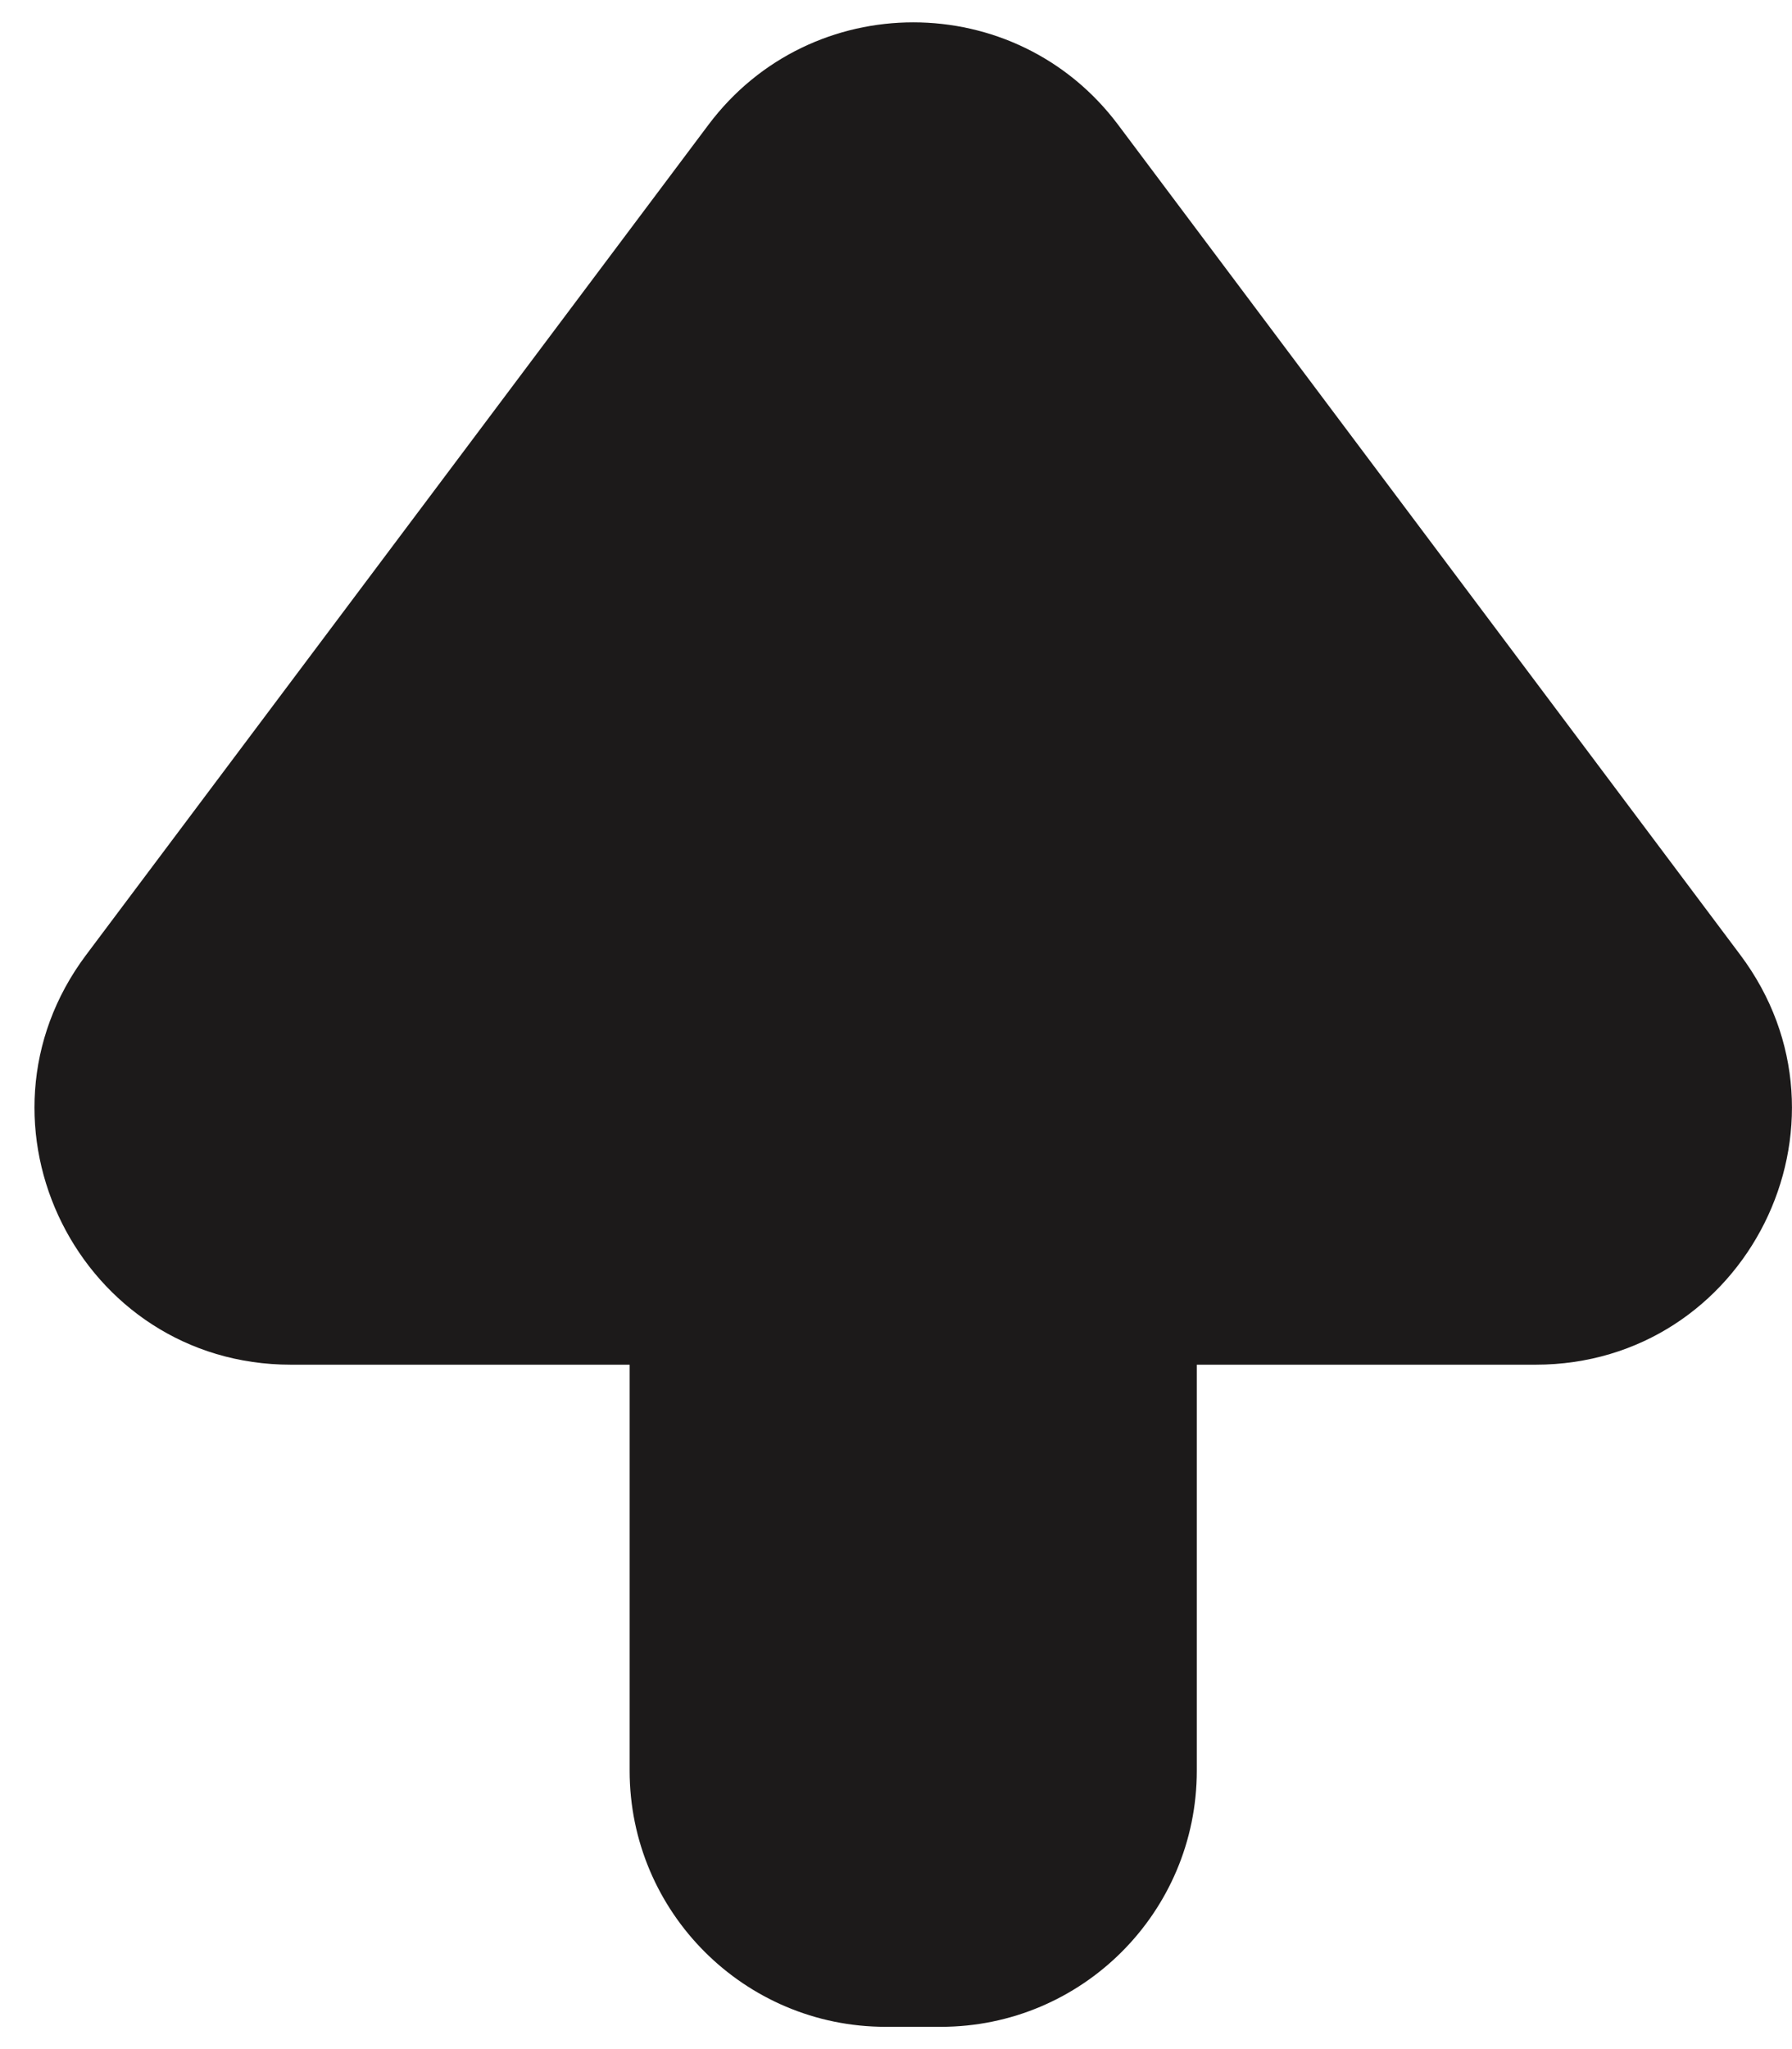
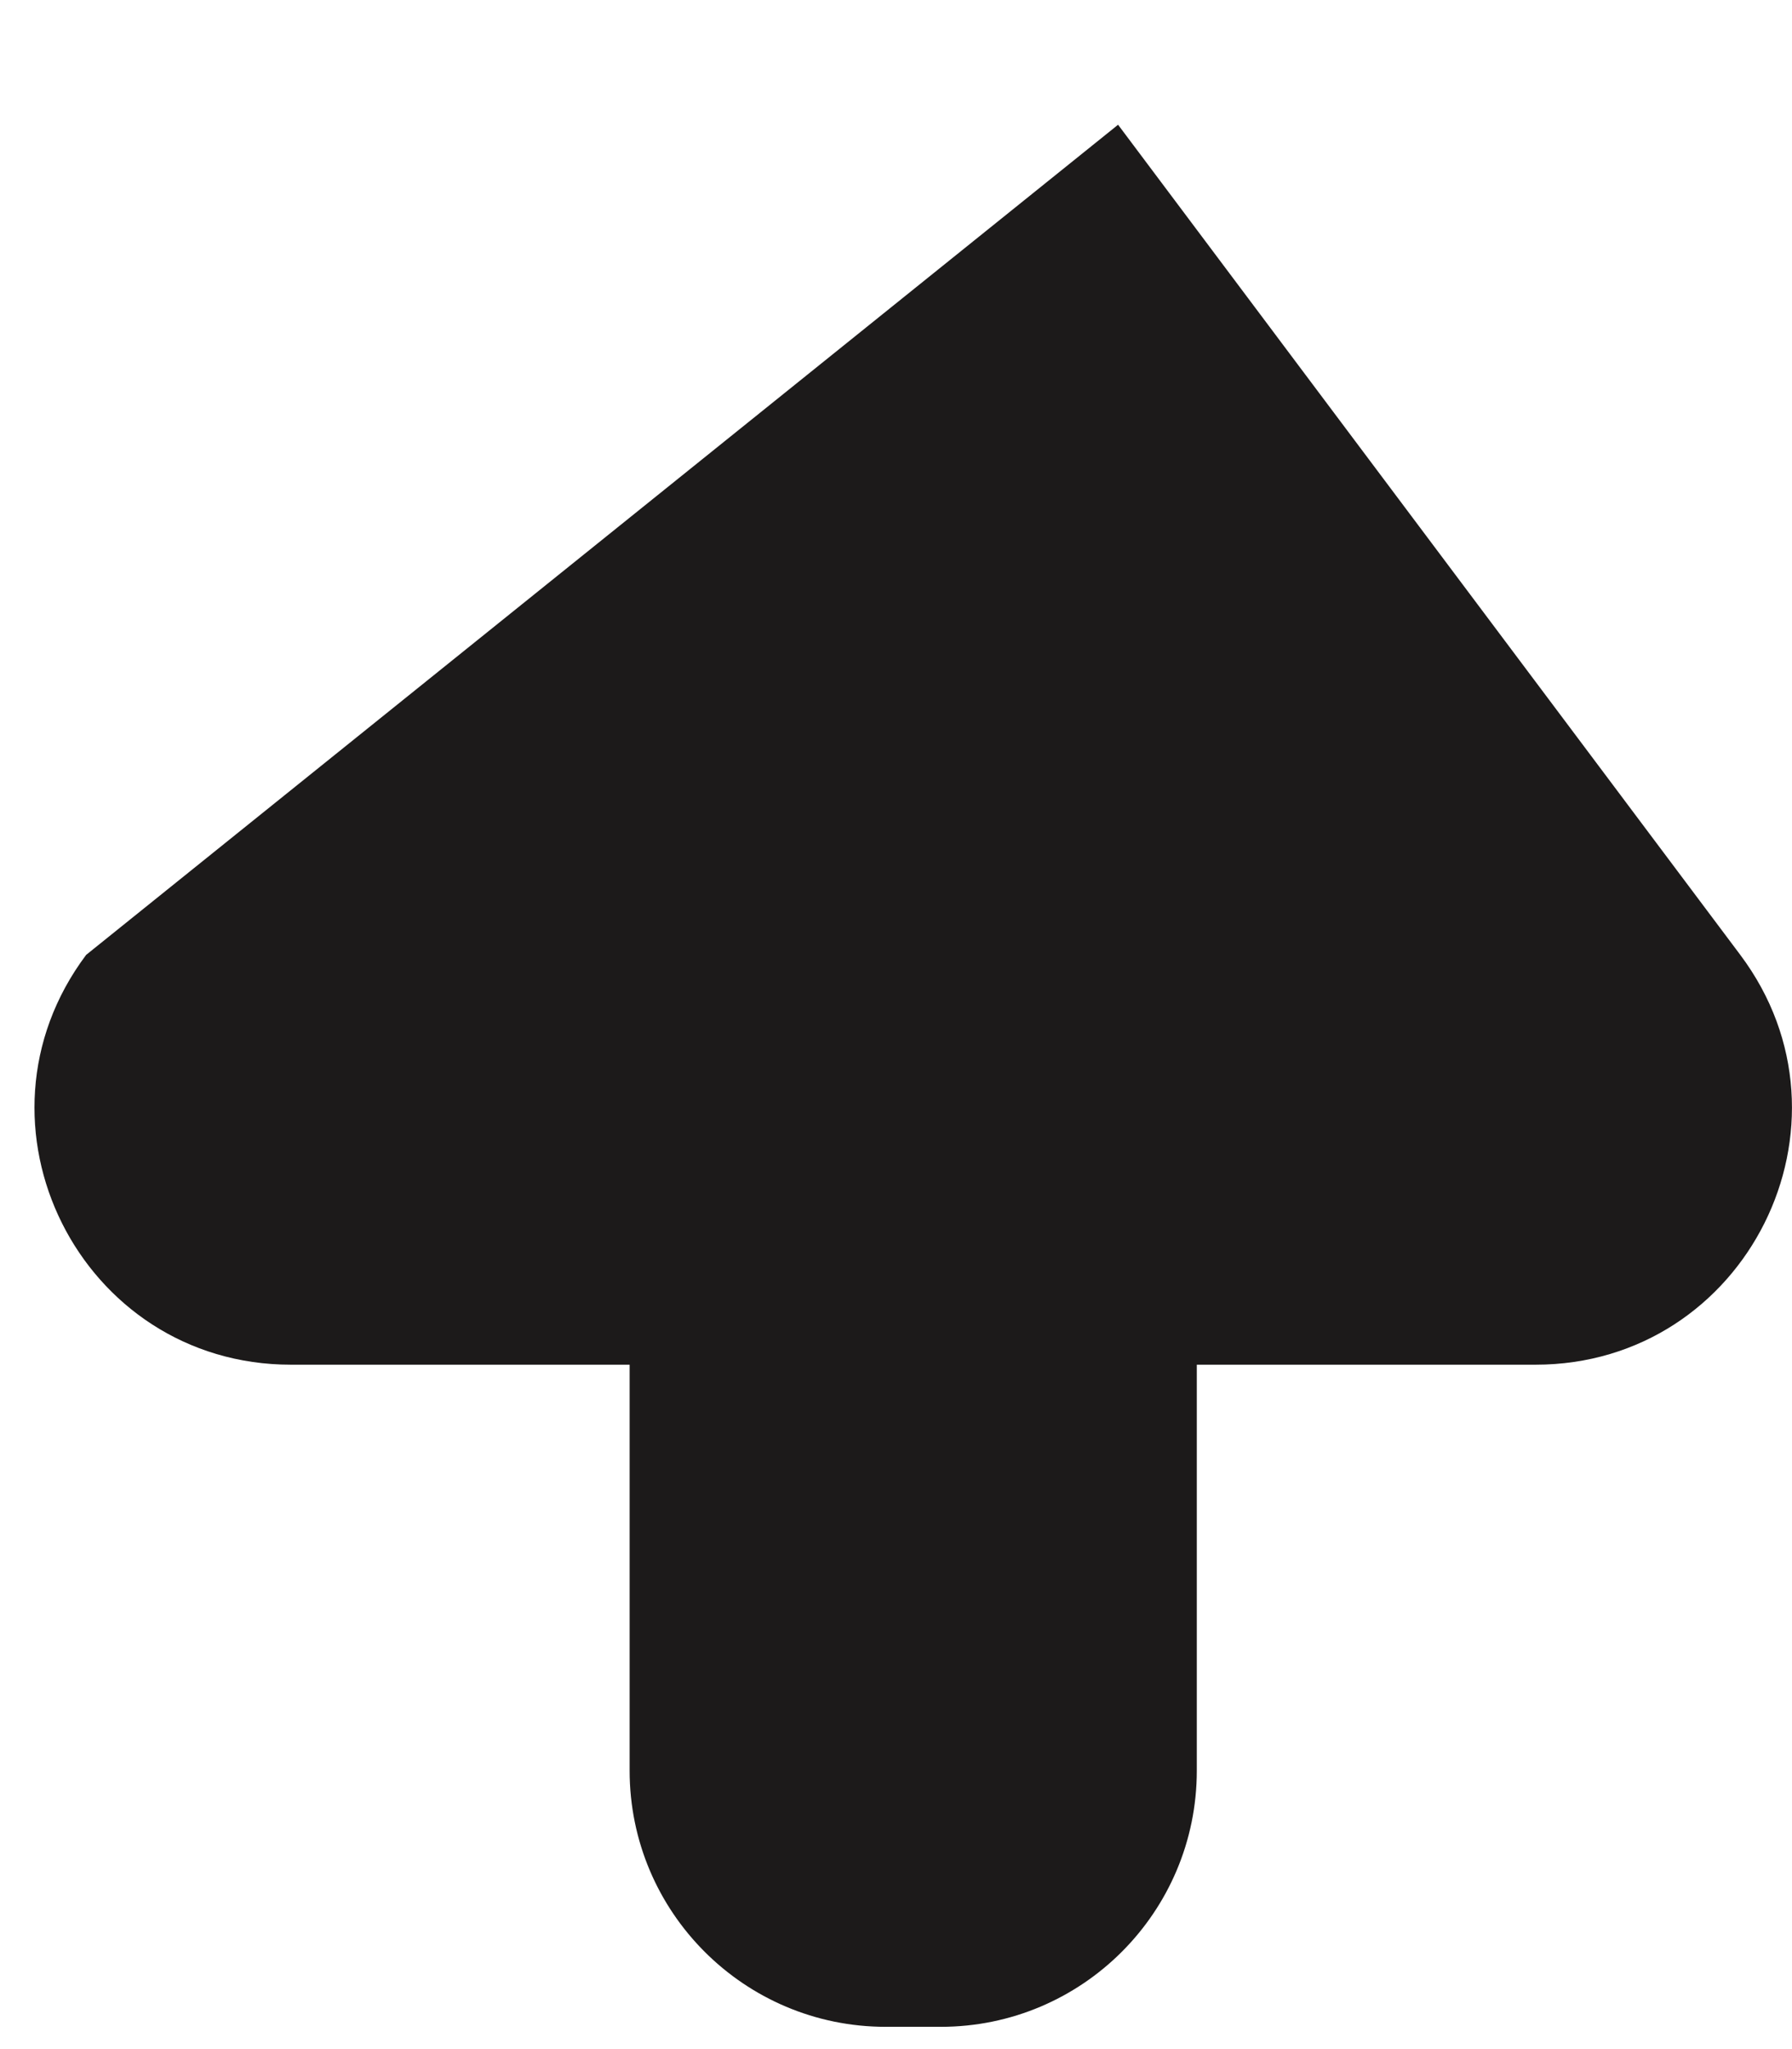
<svg xmlns="http://www.w3.org/2000/svg" width="14" height="16" viewBox="0 0 14 16" fill="none">
-   <path fill-rule="evenodd" clip-rule="evenodd" d="M8.735 0.974C7.935 -0.092 6.335 -0.092 5.535 0.974L0.673 7.456C-0.316 8.775 0.625 10.656 2.273 10.656H4.919V13.826C4.919 14.93 5.815 15.826 6.919 15.826H7.35C8.455 15.826 9.35 14.93 9.35 13.826V10.656H11.996C13.644 10.656 14.585 8.775 13.596 7.456L8.735 0.974Z" fill="#1C1A1A" />
+   <path fill-rule="evenodd" clip-rule="evenodd" d="M8.735 0.974L0.673 7.456C-0.316 8.775 0.625 10.656 2.273 10.656H4.919V13.826C4.919 14.93 5.815 15.826 6.919 15.826H7.35C8.455 15.826 9.35 14.93 9.35 13.826V10.656H11.996C13.644 10.656 14.585 8.775 13.596 7.456L8.735 0.974Z" fill="#1C1A1A" />
</svg>